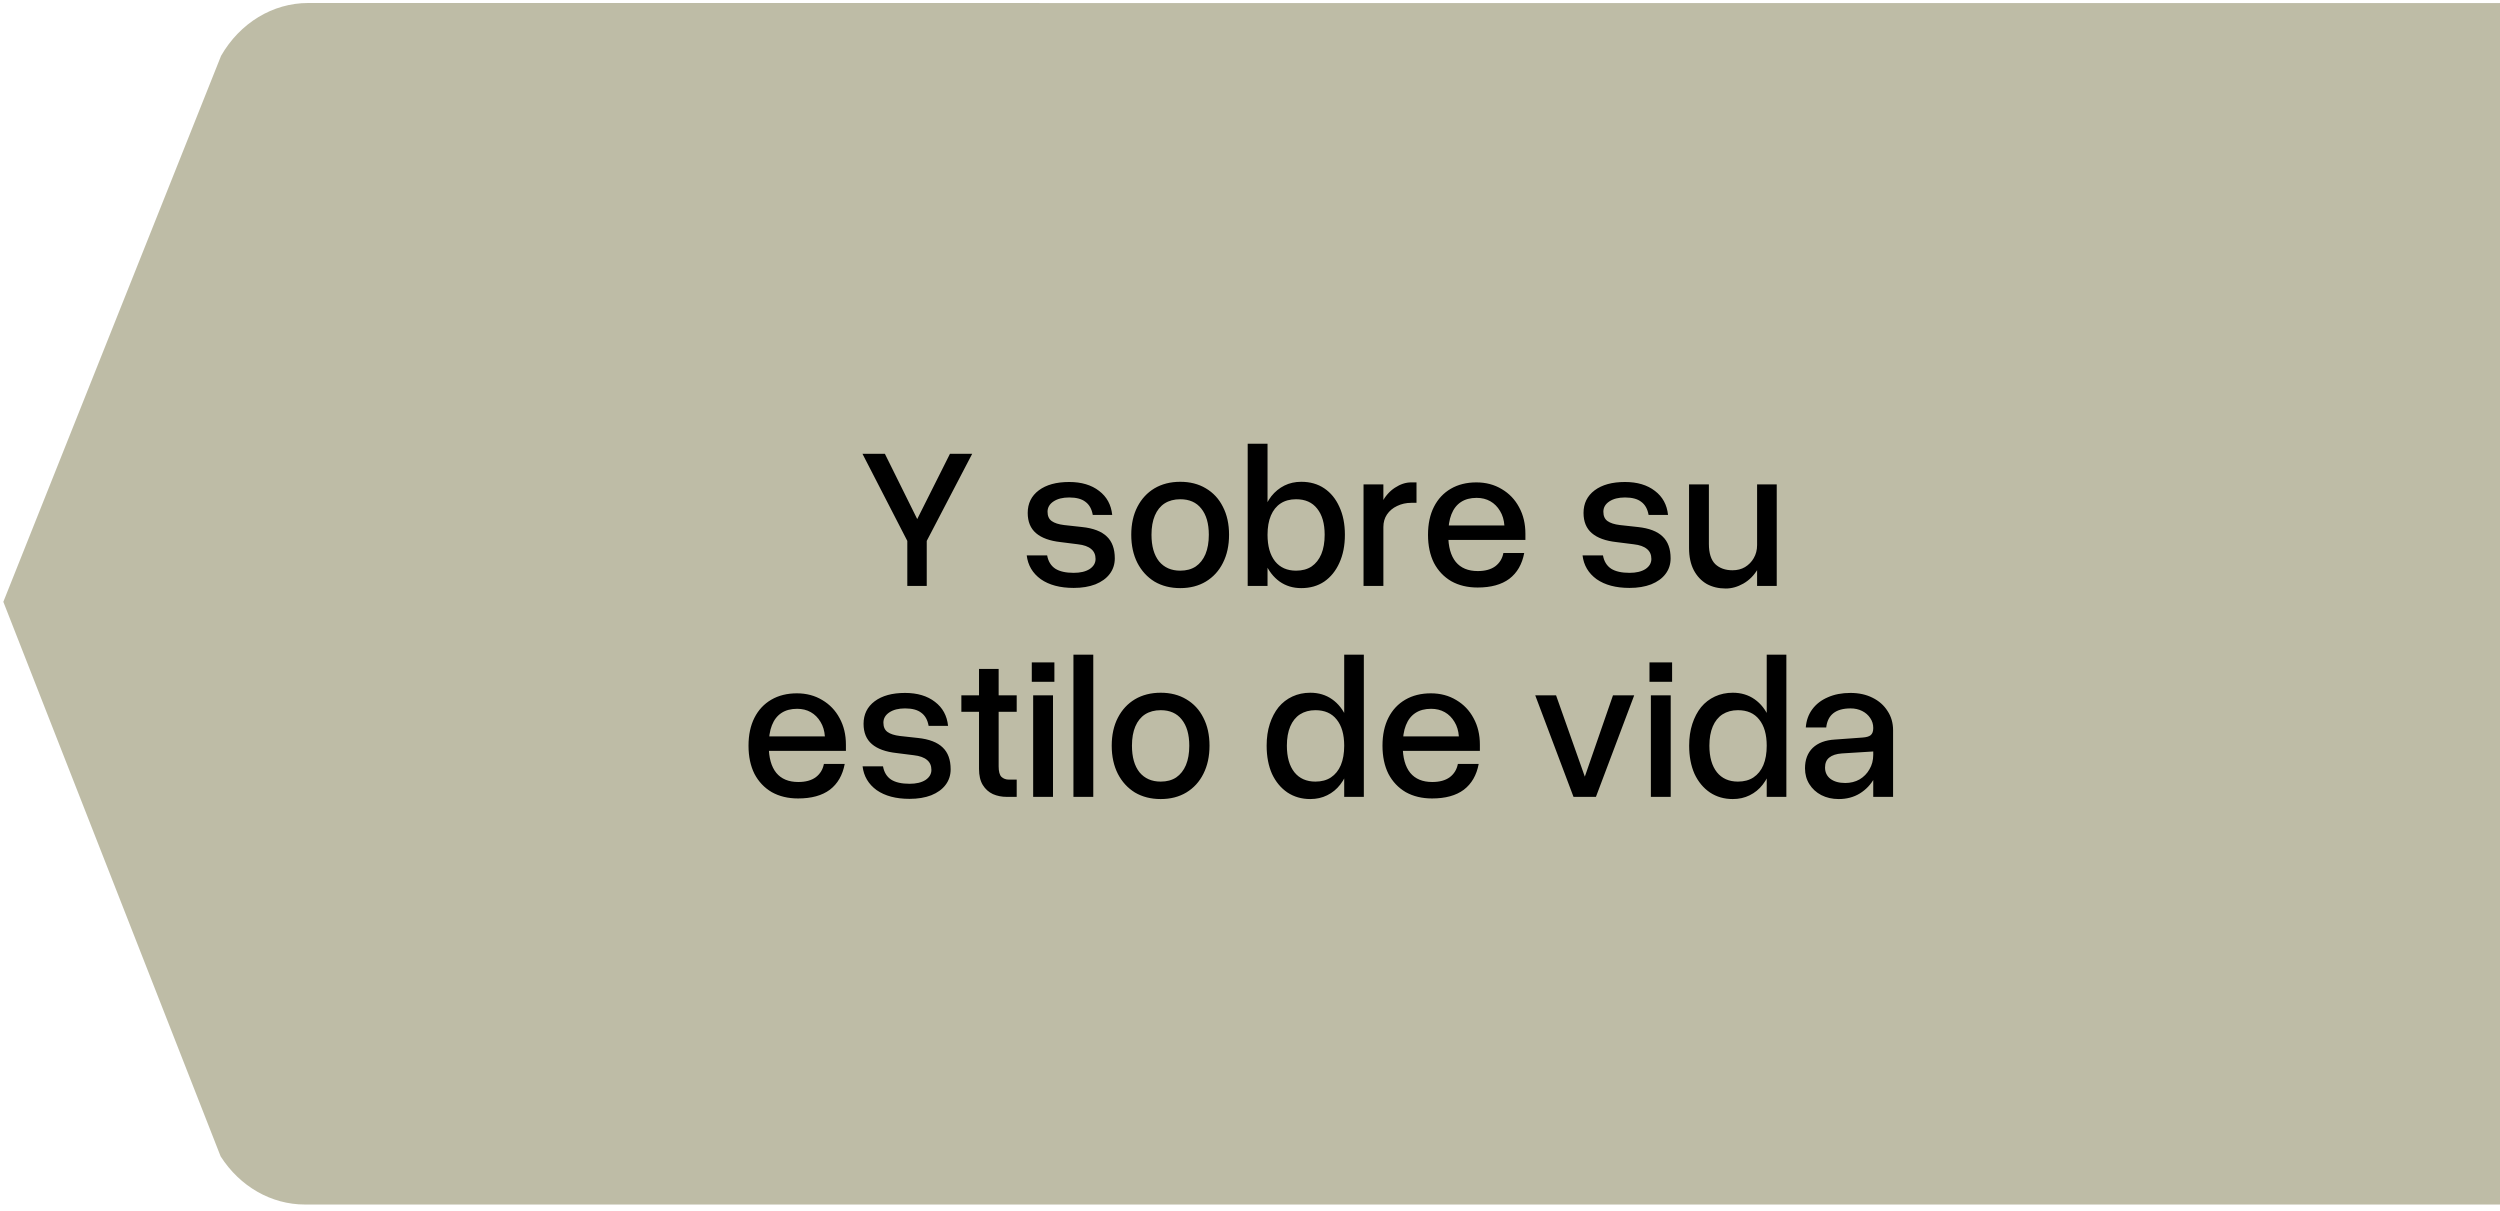
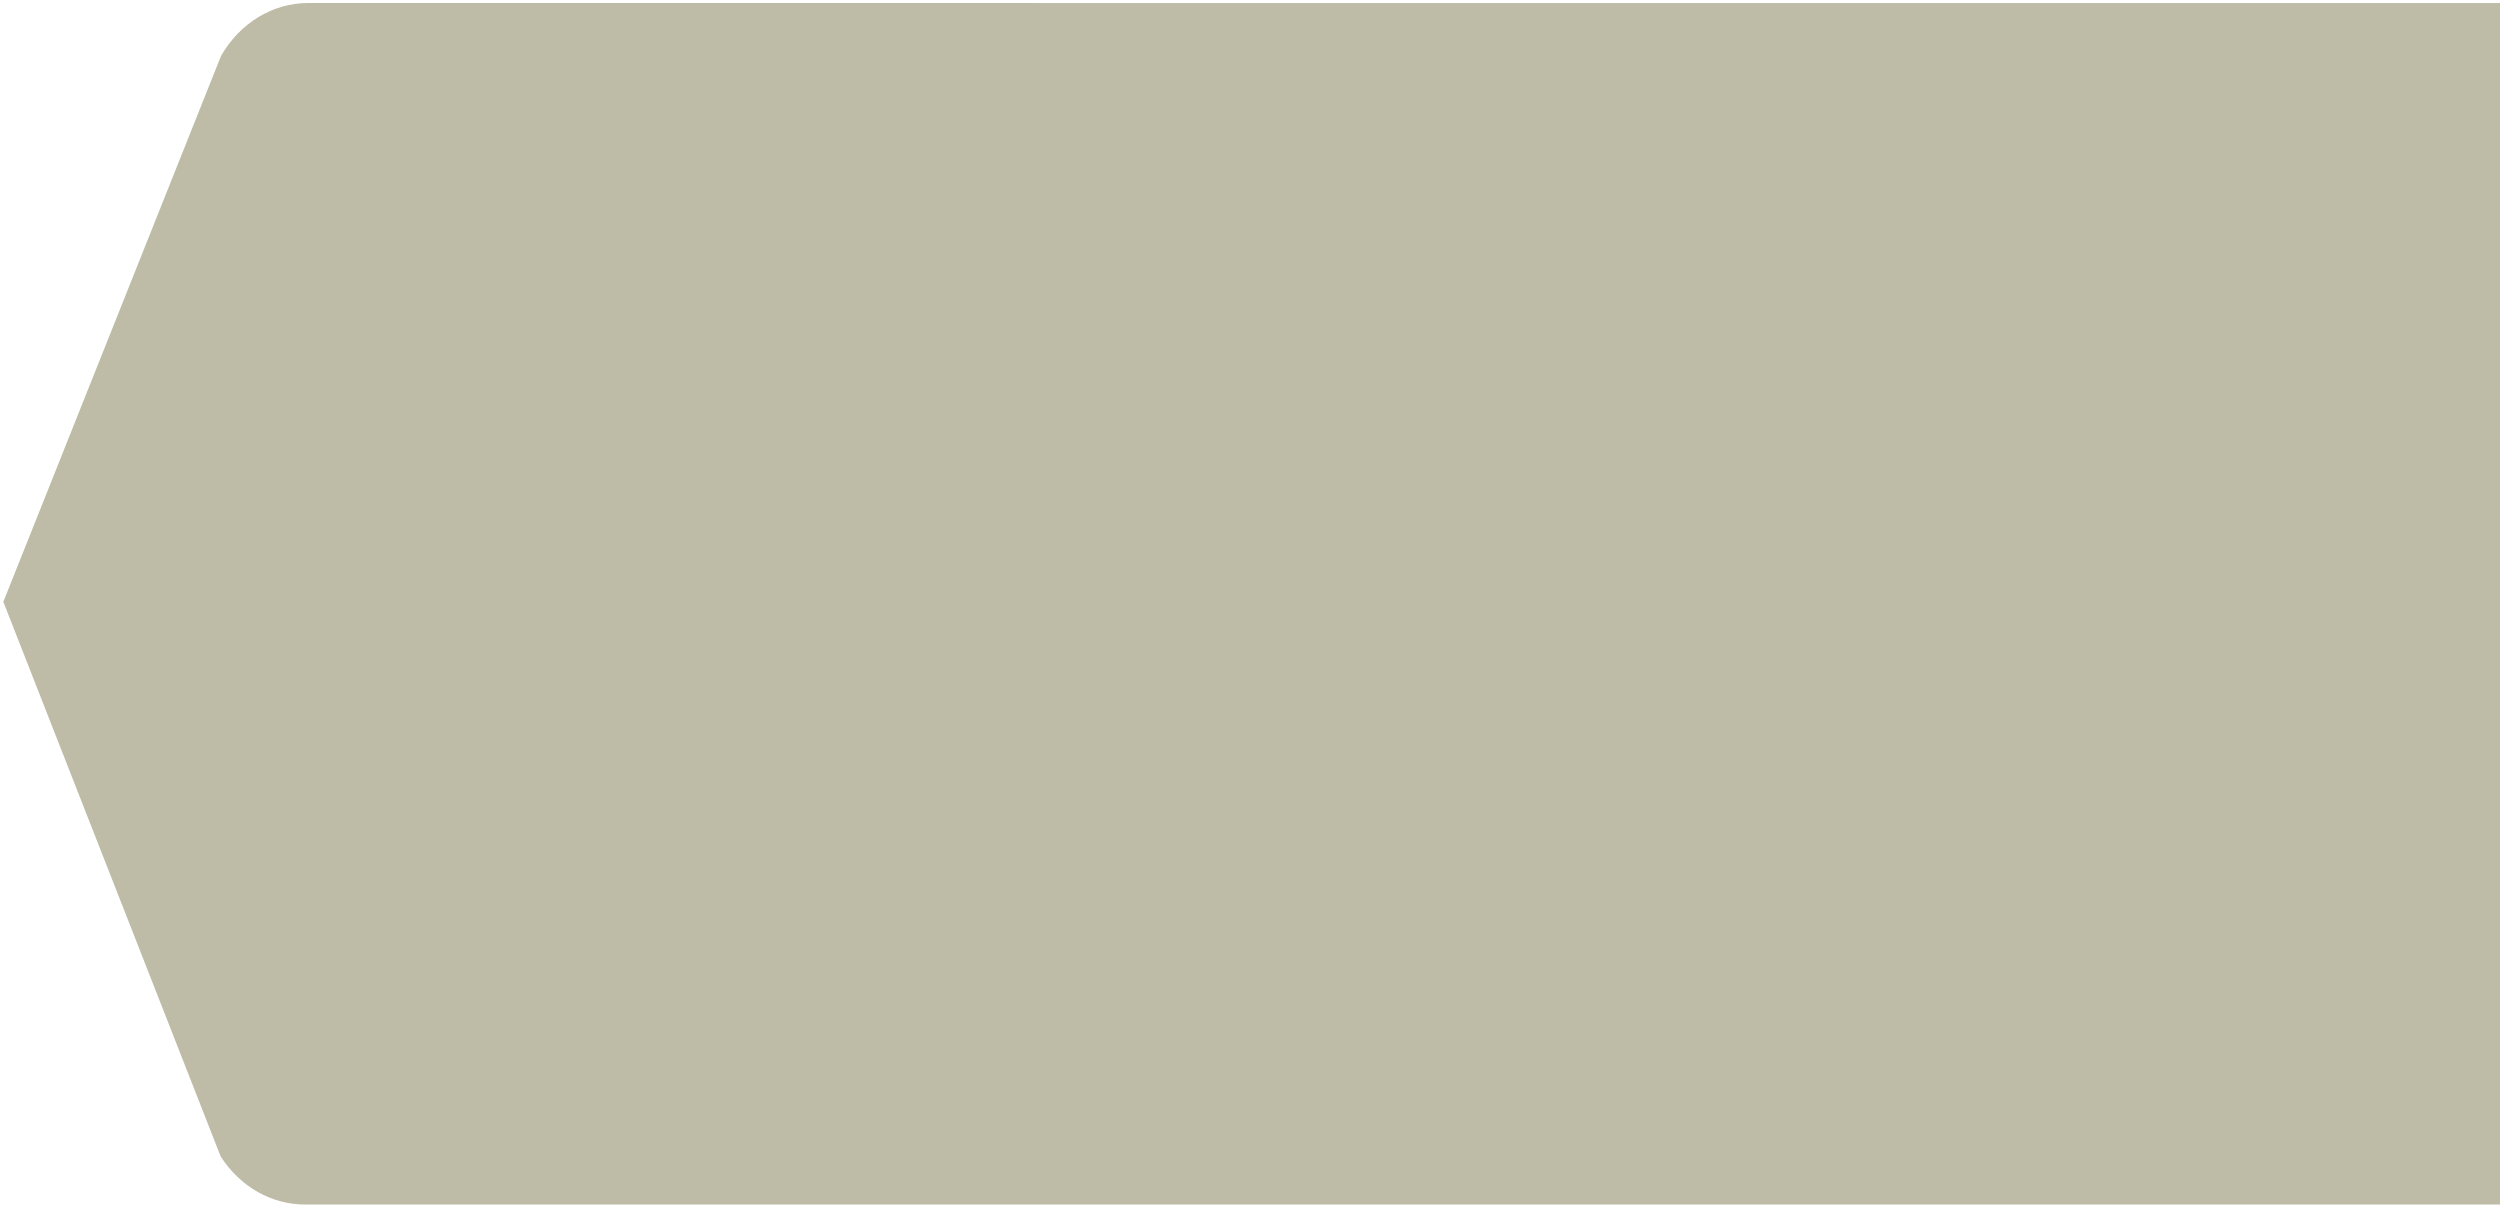
<svg xmlns="http://www.w3.org/2000/svg" width="320" height="155" viewBox="0 0 320 155" fill="none">
  <path d="M133.07 0.384L39.441 0.384C34.916 0.384 30.709 2.937 28.298 7.142L0.427 77.033L28.241 148.016C30.709 151.879 34.733 154.179 39.024 154.179L132.976 154.179L320 154.179L320 0.389L133.07 0.389L133.07 0.384Z" fill="#BEBCA6" />
-   <path d="M116.135 69.236L110.397 58.09H113.266L117.404 66.443L121.594 58.09H124.438L118.623 69.236V75H116.135V69.236ZM137.971 69.668L135.762 69.389C134.374 69.236 133.324 68.856 132.613 68.246C131.903 67.637 131.547 66.773 131.547 65.656C131.547 64.438 132.021 63.473 132.969 62.762C133.917 62.051 135.212 61.695 136.854 61.695C138.428 61.695 139.706 62.076 140.688 62.838C141.669 63.583 142.228 64.607 142.363 65.91H139.875C139.74 65.148 139.427 64.59 138.936 64.234C138.462 63.862 137.768 63.676 136.854 63.676C136.024 63.676 135.356 63.845 134.848 64.184C134.34 64.522 134.086 64.962 134.086 65.504C134.086 66.046 134.264 66.443 134.619 66.697C134.975 66.951 135.5 67.12 136.194 67.205L138.504 67.459C139.943 67.611 141.001 68.018 141.678 68.678C142.355 69.321 142.694 70.252 142.694 71.471C142.694 72.232 142.473 72.901 142.033 73.477C141.61 74.035 141.001 74.475 140.205 74.797C139.41 75.102 138.487 75.254 137.438 75.254C135.694 75.254 134.289 74.882 133.223 74.137C132.173 73.375 131.572 72.359 131.42 71.09H134.035C134.171 71.852 134.518 72.419 135.076 72.791C135.635 73.147 136.422 73.324 137.438 73.324C138.284 73.324 138.961 73.163 139.469 72.842C139.977 72.503 140.231 72.072 140.231 71.547C140.231 71.005 140.044 70.582 139.672 70.277C139.3 69.956 138.733 69.753 137.971 69.668ZM144.801 68.449C144.801 67.078 145.063 65.885 145.588 64.869C146.113 63.853 146.841 63.066 147.772 62.508C148.72 61.949 149.82 61.67 151.072 61.67C152.325 61.67 153.417 61.949 154.348 62.508C155.296 63.066 156.024 63.853 156.531 64.869C157.056 65.885 157.319 67.078 157.319 68.449C157.319 69.82 157.056 71.022 156.531 72.055C156.024 73.07 155.296 73.866 154.348 74.441C153.417 75 152.325 75.279 151.072 75.279C149.82 75.279 148.72 75 147.772 74.441C146.841 73.866 146.113 73.07 145.588 72.055C145.063 71.022 144.801 69.82 144.801 68.449ZM154.729 68.449C154.729 67.01 154.407 65.893 153.764 65.098C153.138 64.302 152.24 63.904 151.072 63.904C150.294 63.904 149.625 64.082 149.067 64.438C148.525 64.793 148.11 65.309 147.822 65.986C147.535 66.663 147.391 67.484 147.391 68.449C147.391 69.905 147.712 71.039 148.356 71.852C149.016 72.647 149.921 73.045 151.072 73.045C151.851 73.045 152.511 72.867 153.053 72.512C153.595 72.139 154.009 71.615 154.297 70.938C154.585 70.243 154.729 69.414 154.729 68.449ZM159.705 56.795H162.244V75H159.705V56.795ZM161.279 68.449C161.279 67.417 161.406 66.486 161.66 65.656C161.914 64.827 162.27 64.116 162.727 63.523C163.201 62.931 163.759 62.474 164.403 62.152C165.046 61.831 165.765 61.67 166.561 61.67C167.695 61.67 168.677 61.949 169.506 62.508C170.335 63.066 170.979 63.853 171.436 64.869C171.91 65.885 172.147 67.078 172.147 68.449C172.147 69.82 171.91 71.022 171.436 72.055C170.979 73.07 170.335 73.866 169.506 74.441C168.677 75 167.695 75.279 166.561 75.279C165.511 75.279 164.589 75 163.793 74.441C162.998 73.866 162.38 73.07 161.94 72.055C161.5 71.022 161.279 69.82 161.279 68.449ZM169.557 68.449C169.557 67.01 169.235 65.893 168.592 65.098C167.966 64.302 167.069 63.904 165.901 63.904C165.122 63.904 164.462 64.082 163.92 64.438C163.378 64.793 162.964 65.309 162.676 65.986C162.388 66.663 162.244 67.484 162.244 68.449C162.244 69.905 162.566 71.039 163.209 71.852C163.852 72.647 164.75 73.045 165.901 73.045C166.679 73.045 167.339 72.867 167.881 72.512C168.423 72.139 168.837 71.615 169.125 70.938C169.413 70.243 169.557 69.414 169.557 68.449ZM181.313 64.361H180.653C179.992 64.361 179.383 64.497 178.824 64.768C178.283 65.022 177.851 65.385 177.529 65.859C177.225 66.316 177.072 66.85 177.072 67.459L176.209 67.307C176.209 66.156 176.429 65.165 176.869 64.336C177.309 63.507 177.868 62.872 178.545 62.432C179.239 61.975 179.933 61.746 180.627 61.746H181.313V64.361ZM174.533 62H177.072V75H174.533V62ZM182.785 68.449C182.785 67.061 183.039 65.868 183.547 64.869C184.055 63.87 184.774 63.1 185.705 62.559C186.636 62.017 187.728 61.746 188.981 61.746C190.199 61.746 191.283 62.034 192.231 62.609C193.179 63.168 193.915 63.938 194.44 64.92C194.981 65.902 195.252 67.036 195.252 68.322V69.109H185.147V67.256H192.561C192.51 66.545 192.324 65.927 192.002 65.402C191.681 64.861 191.266 64.446 190.758 64.158C190.25 63.87 189.666 63.727 189.006 63.727C188.21 63.727 187.542 63.904 187 64.26C186.459 64.615 186.052 65.14 185.781 65.834C185.511 66.511 185.375 67.383 185.375 68.449C185.375 69.973 185.697 71.132 186.34 71.928C186.983 72.706 187.923 73.096 189.158 73.096C190.089 73.096 190.834 72.893 191.393 72.486C191.951 72.063 192.298 71.496 192.434 70.785H195.1C194.829 72.224 194.194 73.324 193.195 74.086C192.197 74.831 190.843 75.203 189.133 75.203C187.847 75.203 186.721 74.932 185.756 74.391C184.808 73.832 184.072 73.053 183.547 72.055C183.039 71.039 182.785 69.837 182.785 68.449ZM209.115 69.668L206.906 69.389C205.518 69.236 204.469 68.856 203.758 68.246C203.047 67.637 202.692 66.773 202.692 65.656C202.692 64.438 203.166 63.473 204.113 62.762C205.061 62.051 206.356 61.695 207.998 61.695C209.572 61.695 210.85 62.076 211.832 62.838C212.814 63.583 213.373 64.607 213.508 65.91H211.02C210.884 65.148 210.571 64.59 210.08 64.234C209.606 63.862 208.912 63.676 207.998 63.676C207.169 63.676 206.5 63.845 205.992 64.184C205.485 64.522 205.231 64.962 205.231 65.504C205.231 66.046 205.408 66.443 205.764 66.697C206.119 66.951 206.644 67.12 207.338 67.205L209.649 67.459C211.087 67.611 212.145 68.018 212.822 68.678C213.5 69.321 213.838 70.252 213.838 71.471C213.838 72.232 213.618 72.901 213.178 73.477C212.755 74.035 212.145 74.475 211.35 74.797C210.554 75.102 209.632 75.254 208.582 75.254C206.839 75.254 205.434 74.882 204.367 74.137C203.318 73.375 202.717 72.359 202.565 71.09H205.18C205.315 71.852 205.662 72.419 206.221 72.791C206.779 73.147 207.567 73.324 208.582 73.324C209.429 73.324 210.106 73.163 210.613 72.842C211.121 72.503 211.375 72.072 211.375 71.547C211.375 71.005 211.189 70.582 210.817 70.277C210.444 69.956 209.877 69.753 209.115 69.668ZM218.738 69.617C218.738 70.802 219.009 71.665 219.551 72.207C220.11 72.732 220.846 72.994 221.76 72.994C222.369 72.994 222.903 72.859 223.36 72.588C223.834 72.3 224.206 71.919 224.477 71.445C224.765 70.954 224.908 70.396 224.908 69.769L225.746 69.922C225.746 71.039 225.501 72.004 225.01 72.816C224.536 73.629 223.918 74.255 223.156 74.695C222.412 75.118 221.658 75.33 220.897 75.33C219.983 75.33 219.17 75.135 218.459 74.746C217.765 74.34 217.215 73.756 216.809 72.994C216.403 72.216 216.199 71.268 216.199 70.15V62H218.738V69.617ZM227.422 75H224.908V62H227.422V75ZM95.81 95.449C95.81 94.061 96.064 92.868 96.572 91.869C97.079 90.87 97.799 90.1 98.73 89.559C99.661 89.017 100.752 88.746 102.005 88.746C103.224 88.746 104.307 89.034 105.255 89.609C106.203 90.168 106.939 90.938 107.464 91.92C108.006 92.902 108.277 94.036 108.277 95.322V96.109H98.171V94.256H105.585C105.534 93.545 105.348 92.927 105.027 92.402C104.705 91.861 104.29 91.446 103.782 91.158C103.275 90.87 102.691 90.727 102.03 90.727C101.235 90.727 100.566 90.904 100.025 91.26C99.483 91.615 99.077 92.14 98.806 92.834C98.535 93.511 98.4 94.383 98.4 95.449C98.4 96.973 98.721 98.132 99.364 98.928C100.008 99.706 100.947 100.096 102.183 100.096C103.114 100.096 103.859 99.893 104.417 99.486C104.976 99.063 105.323 98.496 105.458 97.785H108.124C107.853 99.224 107.219 100.324 106.22 101.086C105.221 101.831 103.867 102.203 102.157 102.203C100.871 102.203 99.745 101.932 98.781 101.391C97.832 100.832 97.096 100.053 96.572 99.055C96.064 98.039 95.81 96.837 95.81 95.449ZM116.96 96.668L114.751 96.389C113.363 96.236 112.314 95.856 111.603 95.246C110.892 94.637 110.536 93.773 110.536 92.656C110.536 91.438 111.01 90.473 111.958 89.762C112.906 89.051 114.201 88.695 115.843 88.695C117.417 88.695 118.695 89.076 119.677 89.838C120.659 90.583 121.217 91.607 121.353 92.91H118.864C118.729 92.148 118.416 91.59 117.925 91.234C117.451 90.862 116.757 90.676 115.843 90.676C115.014 90.676 114.345 90.845 113.837 91.184C113.329 91.522 113.075 91.962 113.075 92.504C113.075 93.046 113.253 93.443 113.609 93.697C113.964 93.951 114.489 94.12 115.183 94.205L117.493 94.459C118.932 94.611 119.99 95.018 120.667 95.678C121.344 96.321 121.683 97.252 121.683 98.471C121.683 99.232 121.463 99.901 121.023 100.477C120.599 101.035 119.99 101.475 119.195 101.797C118.399 102.102 117.476 102.254 116.427 102.254C114.683 102.254 113.279 101.882 112.212 101.137C111.163 100.375 110.562 99.359 110.409 98.09H113.025C113.16 98.852 113.507 99.419 114.066 99.791C114.624 100.146 115.411 100.324 116.427 100.324C117.273 100.324 117.95 100.163 118.458 99.842C118.966 99.503 119.22 99.072 119.22 98.547C119.22 98.005 119.034 97.582 118.661 97.277C118.289 96.956 117.722 96.753 116.96 96.668ZM123.054 89H130.138V91.107H123.054V89ZM130.138 99.791V102H128.868C128.225 102 127.633 101.882 127.091 101.645C126.549 101.391 126.118 101.001 125.796 100.477C125.474 99.952 125.314 99.266 125.314 98.42V85.623H127.827V98.09C127.827 98.75 127.946 99.199 128.183 99.436C128.437 99.672 128.758 99.791 129.148 99.791H130.138ZM132.068 84.785H134.962V87.273H132.068V84.785ZM132.245 89H134.784V102H132.245V89ZM137.4 83.795H139.939V102H137.4V83.795ZM142.3 95.449C142.3 94.078 142.562 92.885 143.087 91.869C143.612 90.853 144.34 90.066 145.271 89.508C146.219 88.949 147.319 88.67 148.571 88.67C149.824 88.67 150.916 88.949 151.847 89.508C152.795 90.066 153.523 90.853 154.03 91.869C154.555 92.885 154.818 94.078 154.818 95.449C154.818 96.82 154.555 98.022 154.03 99.055C153.523 100.07 152.795 100.866 151.847 101.441C150.916 102 149.824 102.279 148.571 102.279C147.319 102.279 146.219 102 145.271 101.441C144.34 100.866 143.612 100.07 143.087 99.055C142.562 98.022 142.3 96.82 142.3 95.449ZM152.228 95.449C152.228 94.01 151.906 92.893 151.263 92.098C150.637 91.302 149.739 90.904 148.571 90.904C147.793 90.904 147.124 91.082 146.566 91.438C146.024 91.793 145.609 92.309 145.321 92.986C145.034 93.663 144.89 94.484 144.89 95.449C144.89 96.905 145.211 98.039 145.855 98.852C146.515 99.647 147.42 100.045 148.571 100.045C149.35 100.045 150.01 99.867 150.552 99.512C151.094 99.139 151.508 98.615 151.796 97.938C152.084 97.243 152.228 96.414 152.228 95.449ZM174.571 83.795V102H172.058V83.795H174.571ZM173.023 95.449C173.023 96.482 172.896 97.421 172.642 98.268C172.388 99.097 172.024 99.816 171.55 100.426C171.093 101.018 170.534 101.475 169.874 101.797C169.231 102.118 168.512 102.279 167.716 102.279C166.616 102.279 165.642 102 164.796 101.441C163.95 100.866 163.29 100.07 162.816 99.055C162.359 98.022 162.13 96.82 162.13 95.449C162.13 94.417 162.265 93.486 162.536 92.656C162.807 91.827 163.18 91.116 163.654 90.523C164.144 89.931 164.737 89.474 165.431 89.152C166.125 88.831 166.887 88.67 167.716 88.67C168.782 88.67 169.713 88.949 170.509 89.508C171.305 90.066 171.922 90.853 172.362 91.869C172.803 92.885 173.023 94.078 173.023 95.449ZM164.72 95.449C164.72 96.905 165.042 98.039 165.685 98.852C166.328 99.647 167.225 100.045 168.376 100.045C169.155 100.045 169.815 99.867 170.357 99.512C170.915 99.139 171.338 98.615 171.626 97.938C171.914 97.243 172.058 96.414 172.058 95.449C172.058 94.01 171.736 92.893 171.093 92.098C170.467 91.302 169.561 90.904 168.376 90.904C167.614 90.904 166.954 91.082 166.396 91.438C165.854 91.793 165.439 92.309 165.152 92.986C164.864 93.663 164.72 94.484 164.72 95.449ZM176.958 95.449C176.958 94.061 177.212 92.868 177.72 91.869C178.228 90.87 178.947 90.1 179.878 89.559C180.809 89.017 181.901 88.746 183.154 88.746C184.372 88.746 185.456 89.034 186.404 89.609C187.351 90.168 188.088 90.938 188.612 91.92C189.154 92.902 189.425 94.036 189.425 95.322V96.109H179.32V94.256H186.734C186.683 93.545 186.497 92.927 186.175 92.402C185.853 91.861 185.439 91.446 184.931 91.158C184.423 90.87 183.839 90.727 183.179 90.727C182.383 90.727 181.715 90.904 181.173 91.26C180.631 91.615 180.225 92.14 179.954 92.834C179.683 93.511 179.548 94.383 179.548 95.449C179.548 96.973 179.87 98.132 180.513 98.928C181.156 99.706 182.096 100.096 183.331 100.096C184.262 100.096 185.007 99.893 185.566 99.486C186.124 99.063 186.471 98.496 186.607 97.785H189.273C189.002 99.224 188.367 100.324 187.368 101.086C186.37 101.831 185.015 102.203 183.306 102.203C182.019 102.203 180.894 101.932 179.929 101.391C178.981 100.832 178.245 100.053 177.72 99.055C177.212 98.039 176.958 96.837 176.958 95.449ZM196.509 89H199.175L202.857 99.41L206.462 89H209.179L204.279 102H201.409L196.509 89ZM211.134 84.785H214.029V87.273H211.134V84.785ZM211.312 89H213.851V102H211.312V89ZM228.654 83.795V102H226.14V83.795H228.654ZM227.105 95.449C227.105 96.482 226.978 97.421 226.724 98.268C226.47 99.097 226.106 99.816 225.632 100.426C225.175 101.018 224.616 101.475 223.956 101.797C223.313 102.118 222.594 102.279 221.798 102.279C220.698 102.279 219.724 102 218.878 101.441C218.032 100.866 217.372 100.07 216.898 99.055C216.441 98.022 216.212 96.82 216.212 95.449C216.212 94.417 216.348 93.486 216.618 92.656C216.889 91.827 217.262 91.116 217.736 90.523C218.226 89.931 218.819 89.474 219.513 89.152C220.207 88.831 220.969 88.67 221.798 88.67C222.864 88.67 223.795 88.949 224.591 89.508C225.387 90.066 226.004 90.853 226.445 91.869C226.885 92.885 227.105 94.078 227.105 95.449ZM218.802 95.449C218.802 96.905 219.124 98.039 219.767 98.852C220.41 99.647 221.307 100.045 222.458 100.045C223.237 100.045 223.897 99.867 224.439 99.512C224.997 99.139 225.42 98.615 225.708 97.938C225.996 97.243 226.14 96.414 226.14 95.449C226.14 94.01 225.818 92.893 225.175 92.098C224.549 91.302 223.643 90.904 222.458 90.904C221.696 90.904 221.036 91.082 220.478 91.438C219.936 91.793 219.521 92.309 219.234 92.986C218.946 93.663 218.802 94.484 218.802 95.449ZM242.314 93.469V102H239.775V93.164C239.775 92.707 239.648 92.292 239.394 91.92C239.14 91.531 238.793 91.226 238.353 91.006C237.913 90.786 237.422 90.676 236.88 90.676C234.984 90.676 233.943 91.488 233.757 93.113H231.142C231.209 92.216 231.489 91.438 231.98 90.777C232.471 90.117 233.131 89.609 233.96 89.254C234.79 88.882 235.754 88.695 236.855 88.695C237.921 88.695 238.861 88.898 239.673 89.305C240.502 89.711 241.146 90.278 241.603 91.006C242.077 91.717 242.314 92.538 242.314 93.469ZM240.612 96.693C240.612 97.777 240.384 98.742 239.927 99.588C239.47 100.417 238.844 101.077 238.048 101.568C237.269 102.042 236.372 102.279 235.357 102.279C234.527 102.279 233.782 102.11 233.122 101.771C232.479 101.433 231.971 100.967 231.599 100.375C231.226 99.783 231.04 99.106 231.04 98.344C231.04 97.243 231.37 96.372 232.03 95.728C232.708 95.085 233.655 94.73 234.874 94.662L238.378 94.408C238.886 94.374 239.241 94.273 239.445 94.103C239.665 93.917 239.775 93.621 239.775 93.215L239.825 96.186L235.763 96.439C235.052 96.49 234.51 96.668 234.138 96.973C233.782 97.26 233.605 97.684 233.605 98.242C233.605 98.852 233.833 99.334 234.29 99.689C234.764 100.045 235.399 100.223 236.195 100.223C236.872 100.223 237.481 100.07 238.023 99.766C238.564 99.444 238.987 99.012 239.292 98.471C239.614 97.929 239.775 97.311 239.775 96.617L240.612 96.693Z" fill="black" />
</svg>